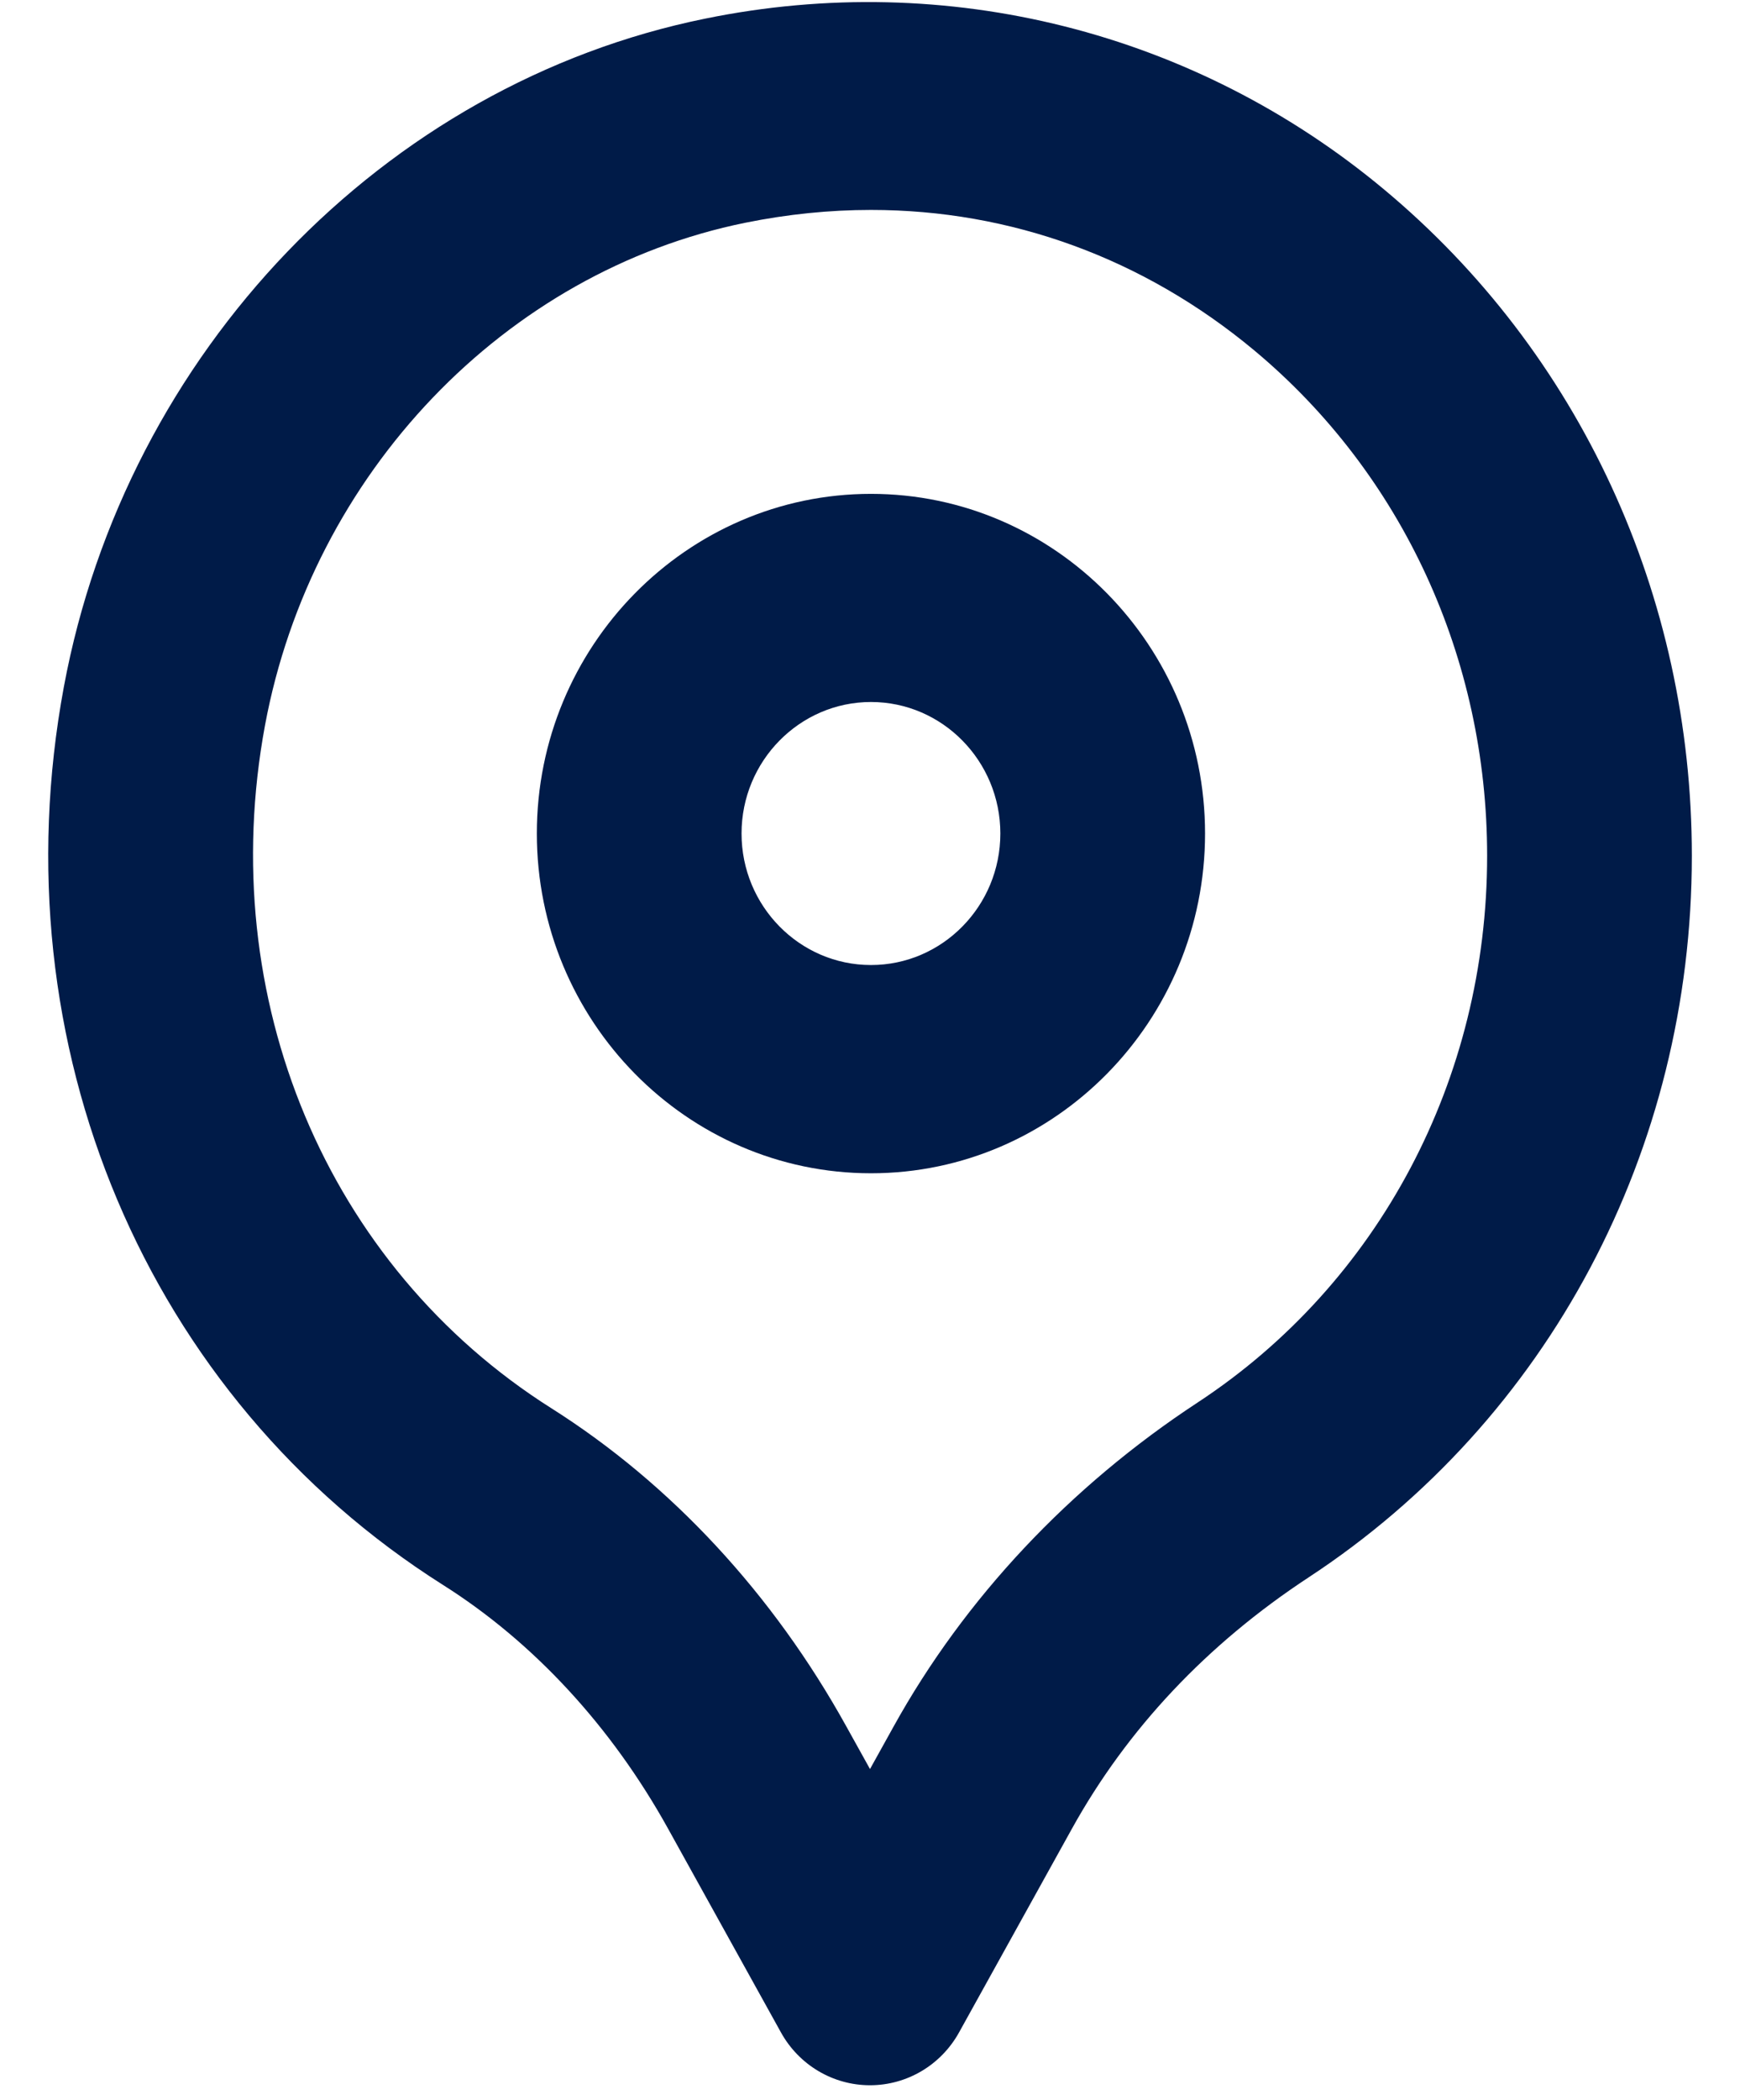
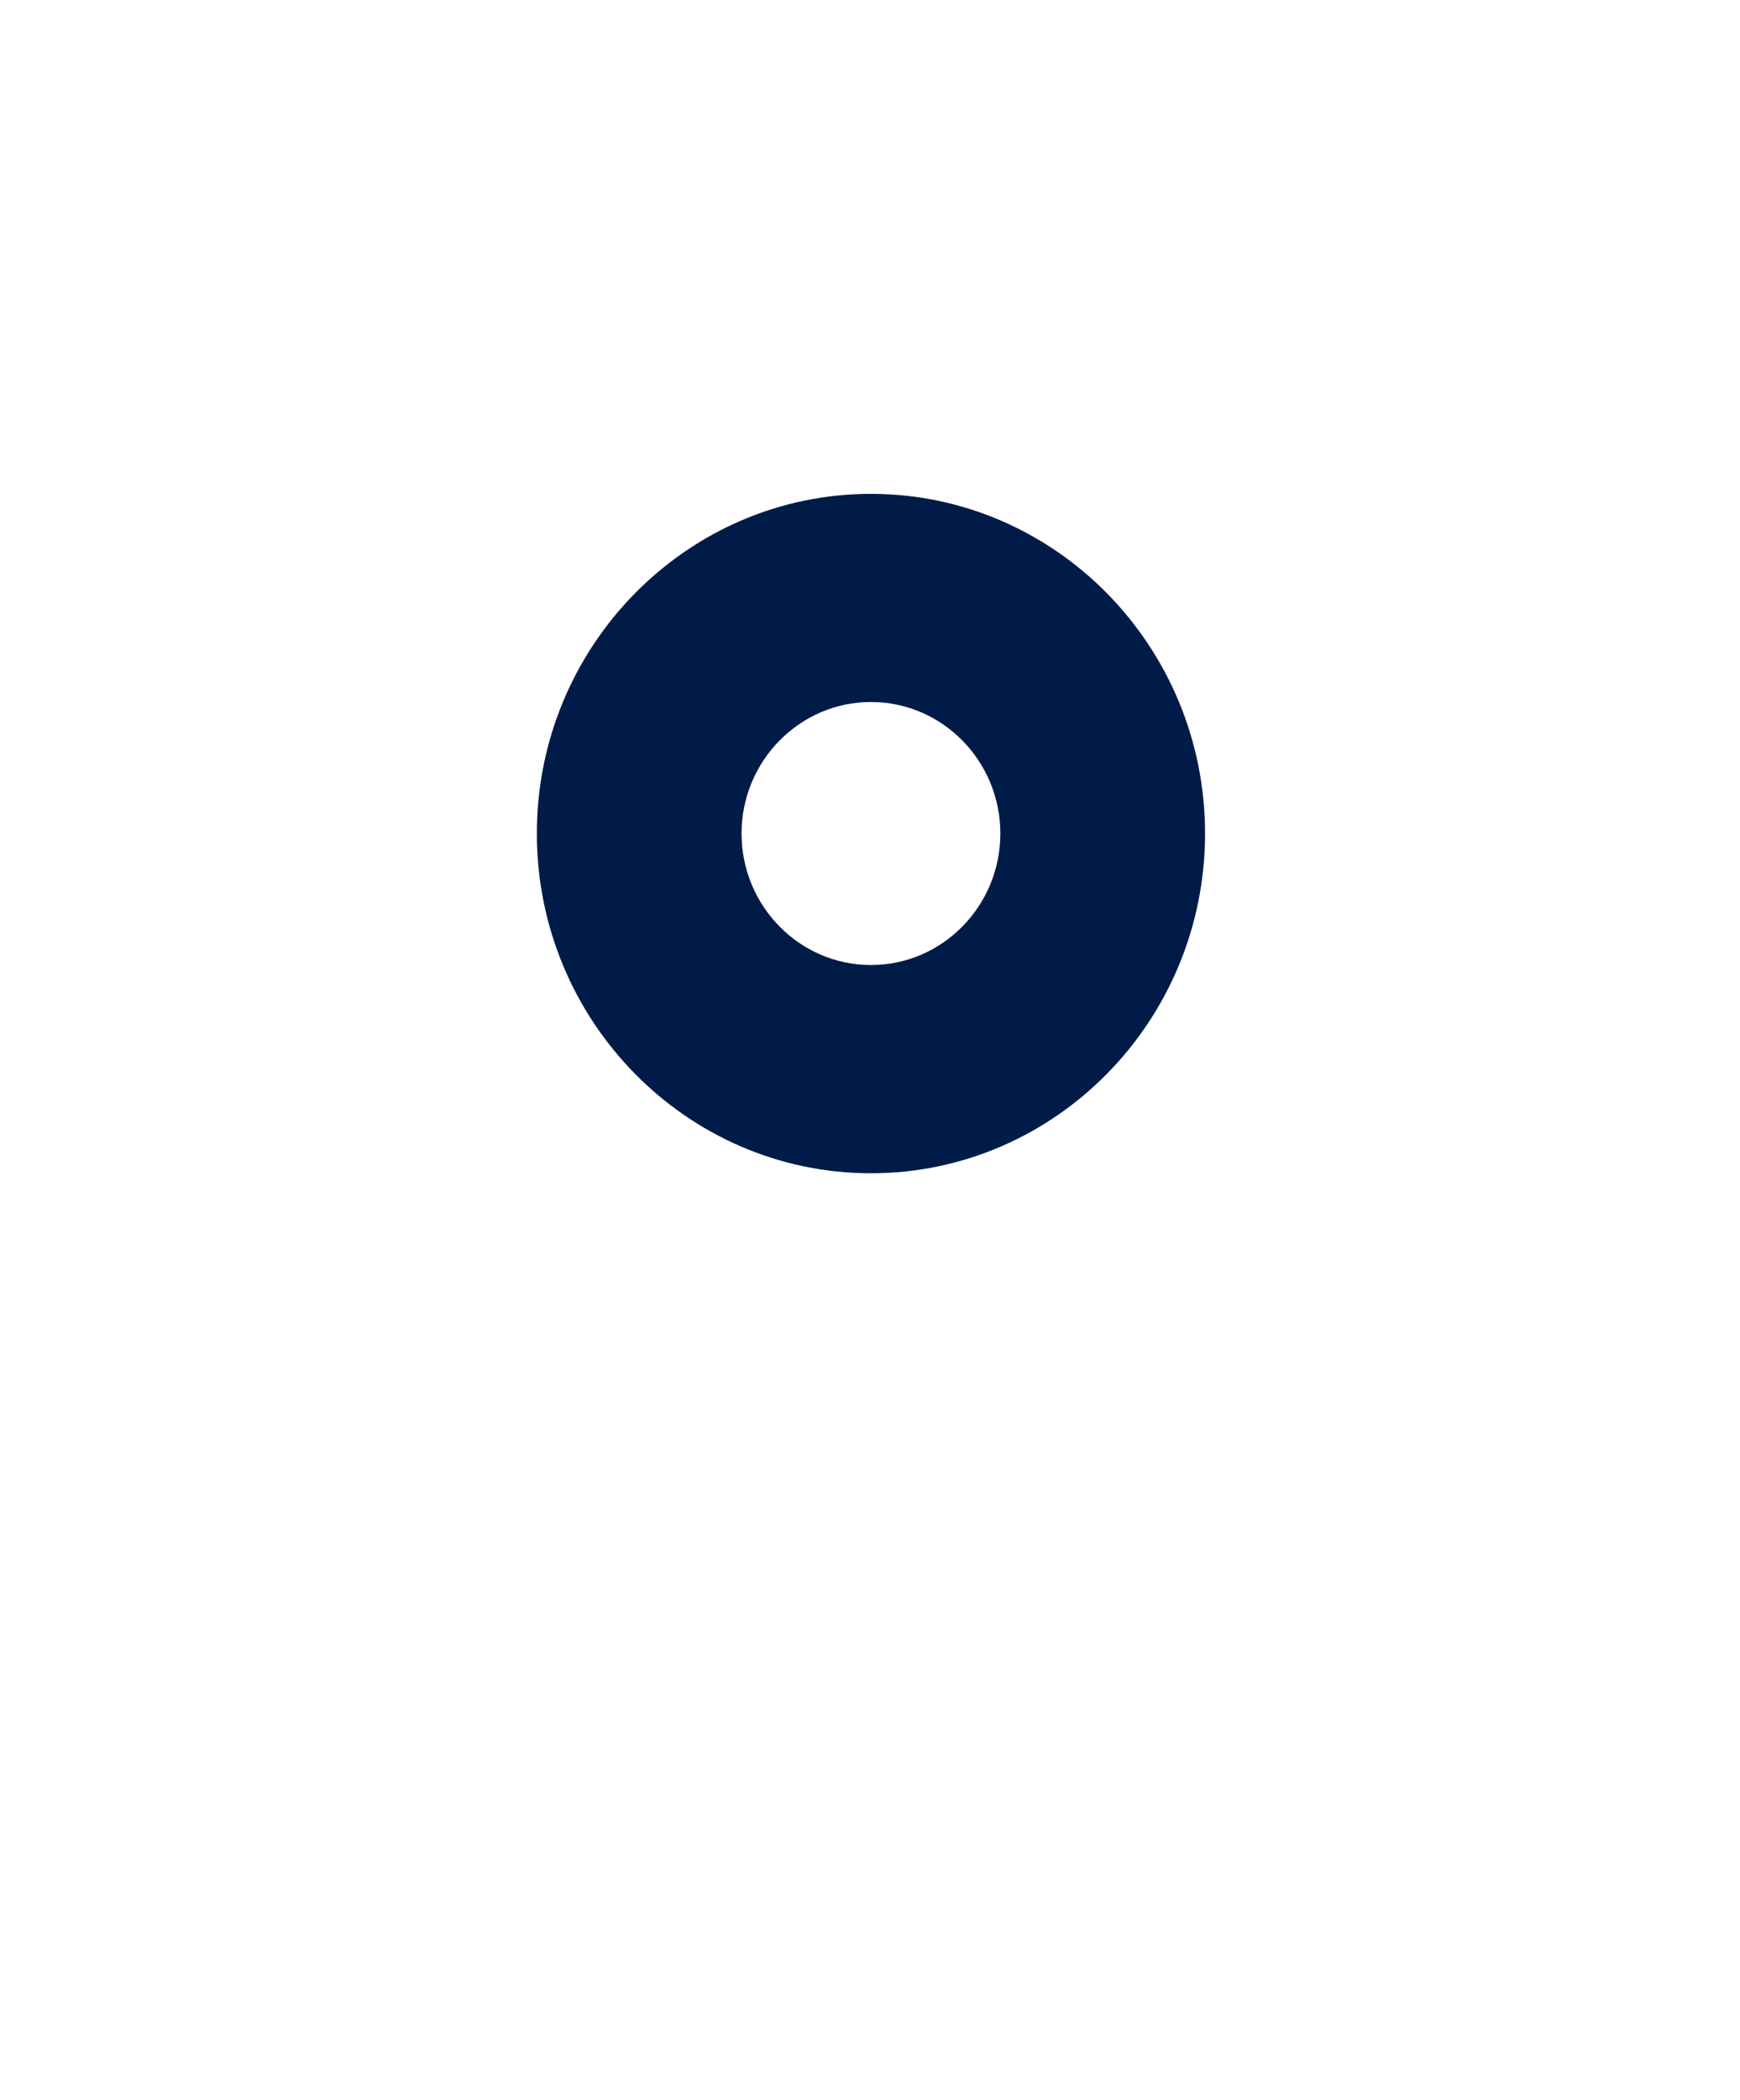
<svg xmlns="http://www.w3.org/2000/svg" width="34px" height="41px" viewBox="0 0 34 41" fill="none" transform="rotate(0) scale(1, 1)">
-   <path d="M27.047 3.701C23.35 0.619 18.508 -0.601 13.783 0.363C7.5 1.637 2.463 6.88 1.248 13.41C-0.051 20.401 2.859 27.284 8.658 30.948C10.428 32.066 11.947 33.711 13.053 35.704L15.258 39.681C15.611 40.321 16.277 40.716 17 40.716C17.723 40.716 18.389 40.321 18.742 39.681L20.945 35.708C22.029 33.754 23.586 32.103 25.57 30.8C30.26 27.723 33.059 22.456 33.059 16.71C33.059 11.627 30.867 6.885 27.047 3.701ZM23.402 27.385C20.9 29.026 18.846 31.213 17.461 33.712L17 34.542L16.537 33.709C15.104 31.122 13.109 28.973 10.772 27.496C6.385 24.724 4.19 19.491 5.178 14.164C6.092 9.247 9.865 5.302 14.565 4.349C15.391 4.182 16.211 4.099 17.02 4.099C19.748 4.099 22.344 5.039 24.51 6.843C27.4 9.253 29.059 12.85 29.059 16.71C29.059 21.07 26.943 25.061 23.402 27.385Z" fill="#001B48" />
  <path d="M17.019 9.643C13.42 9.643 10.49 12.618 10.49 16.275C10.49 19.933 13.42 22.909 17.019 22.909C20.619 22.909 23.547 19.933 23.547 16.275C23.547 12.618 20.619 9.643 17.019 9.643ZM17.019 18.843C15.625 18.843 14.49 17.691 14.49 16.275C14.49 14.86 15.625 13.707 17.019 13.707C18.414 13.707 19.547 14.86 19.547 16.275C19.547 17.691 18.414 18.843 17.019 18.843Z" fill="#001B48" />
</svg>